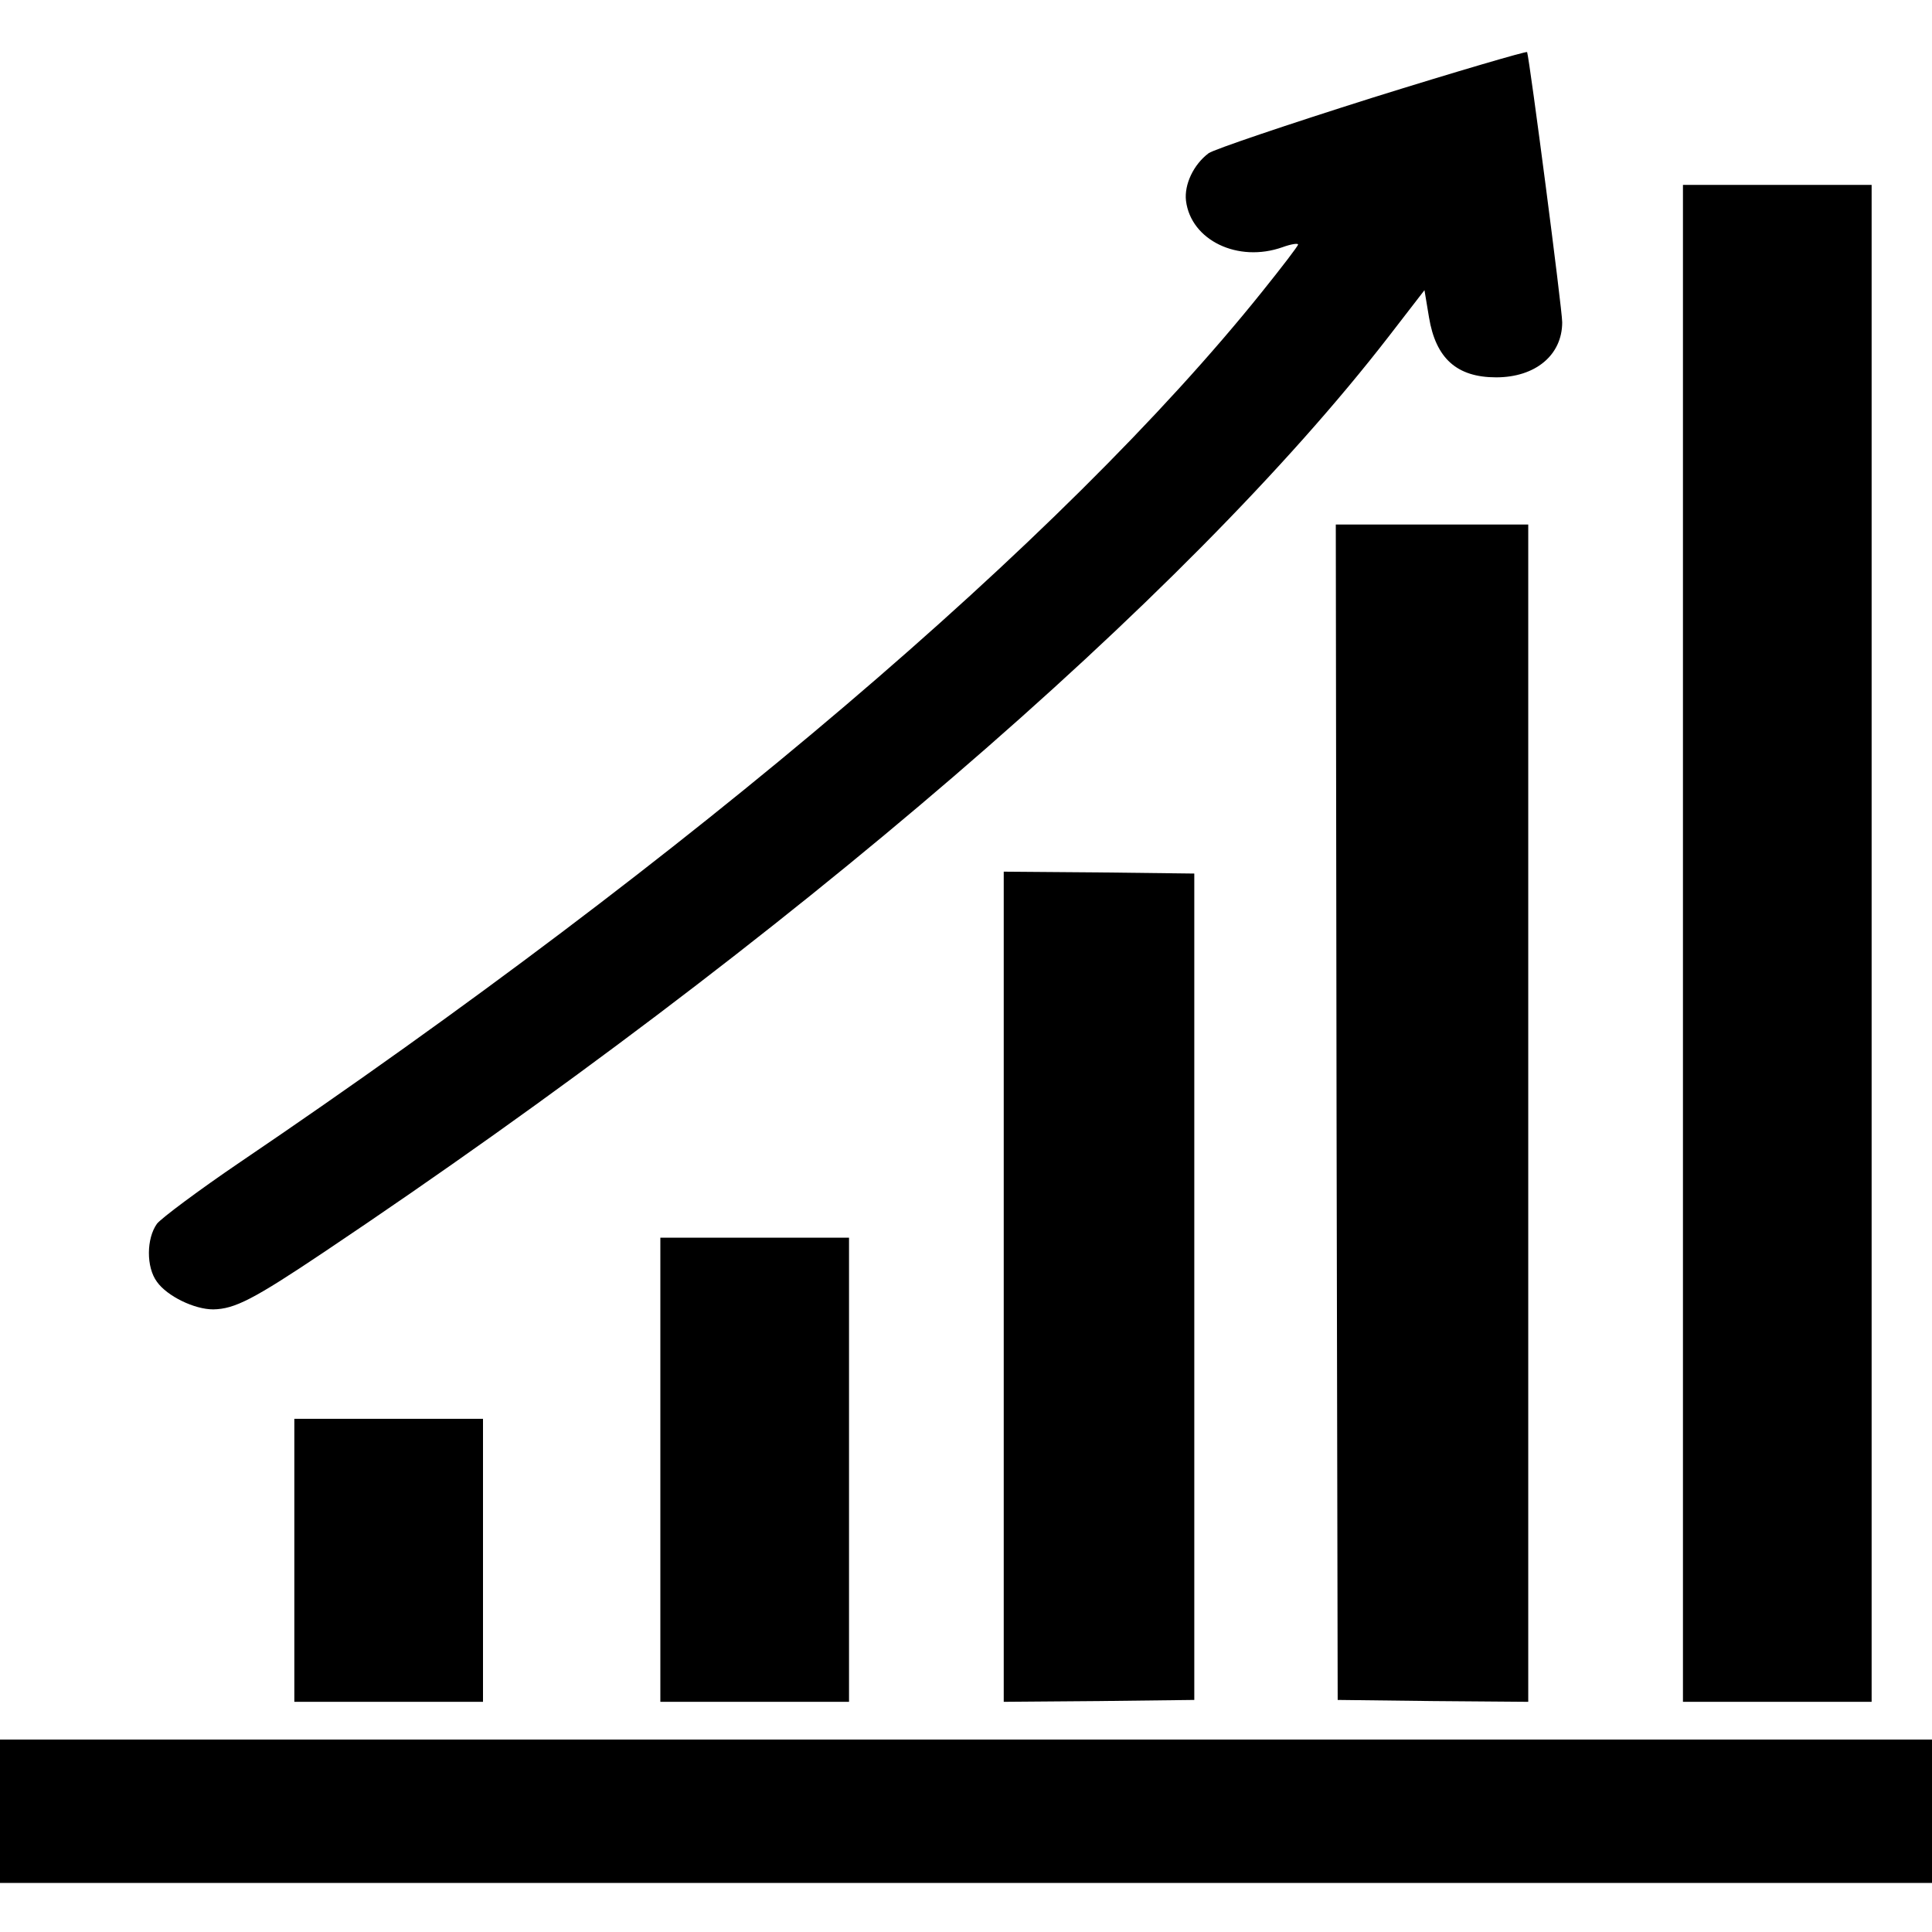
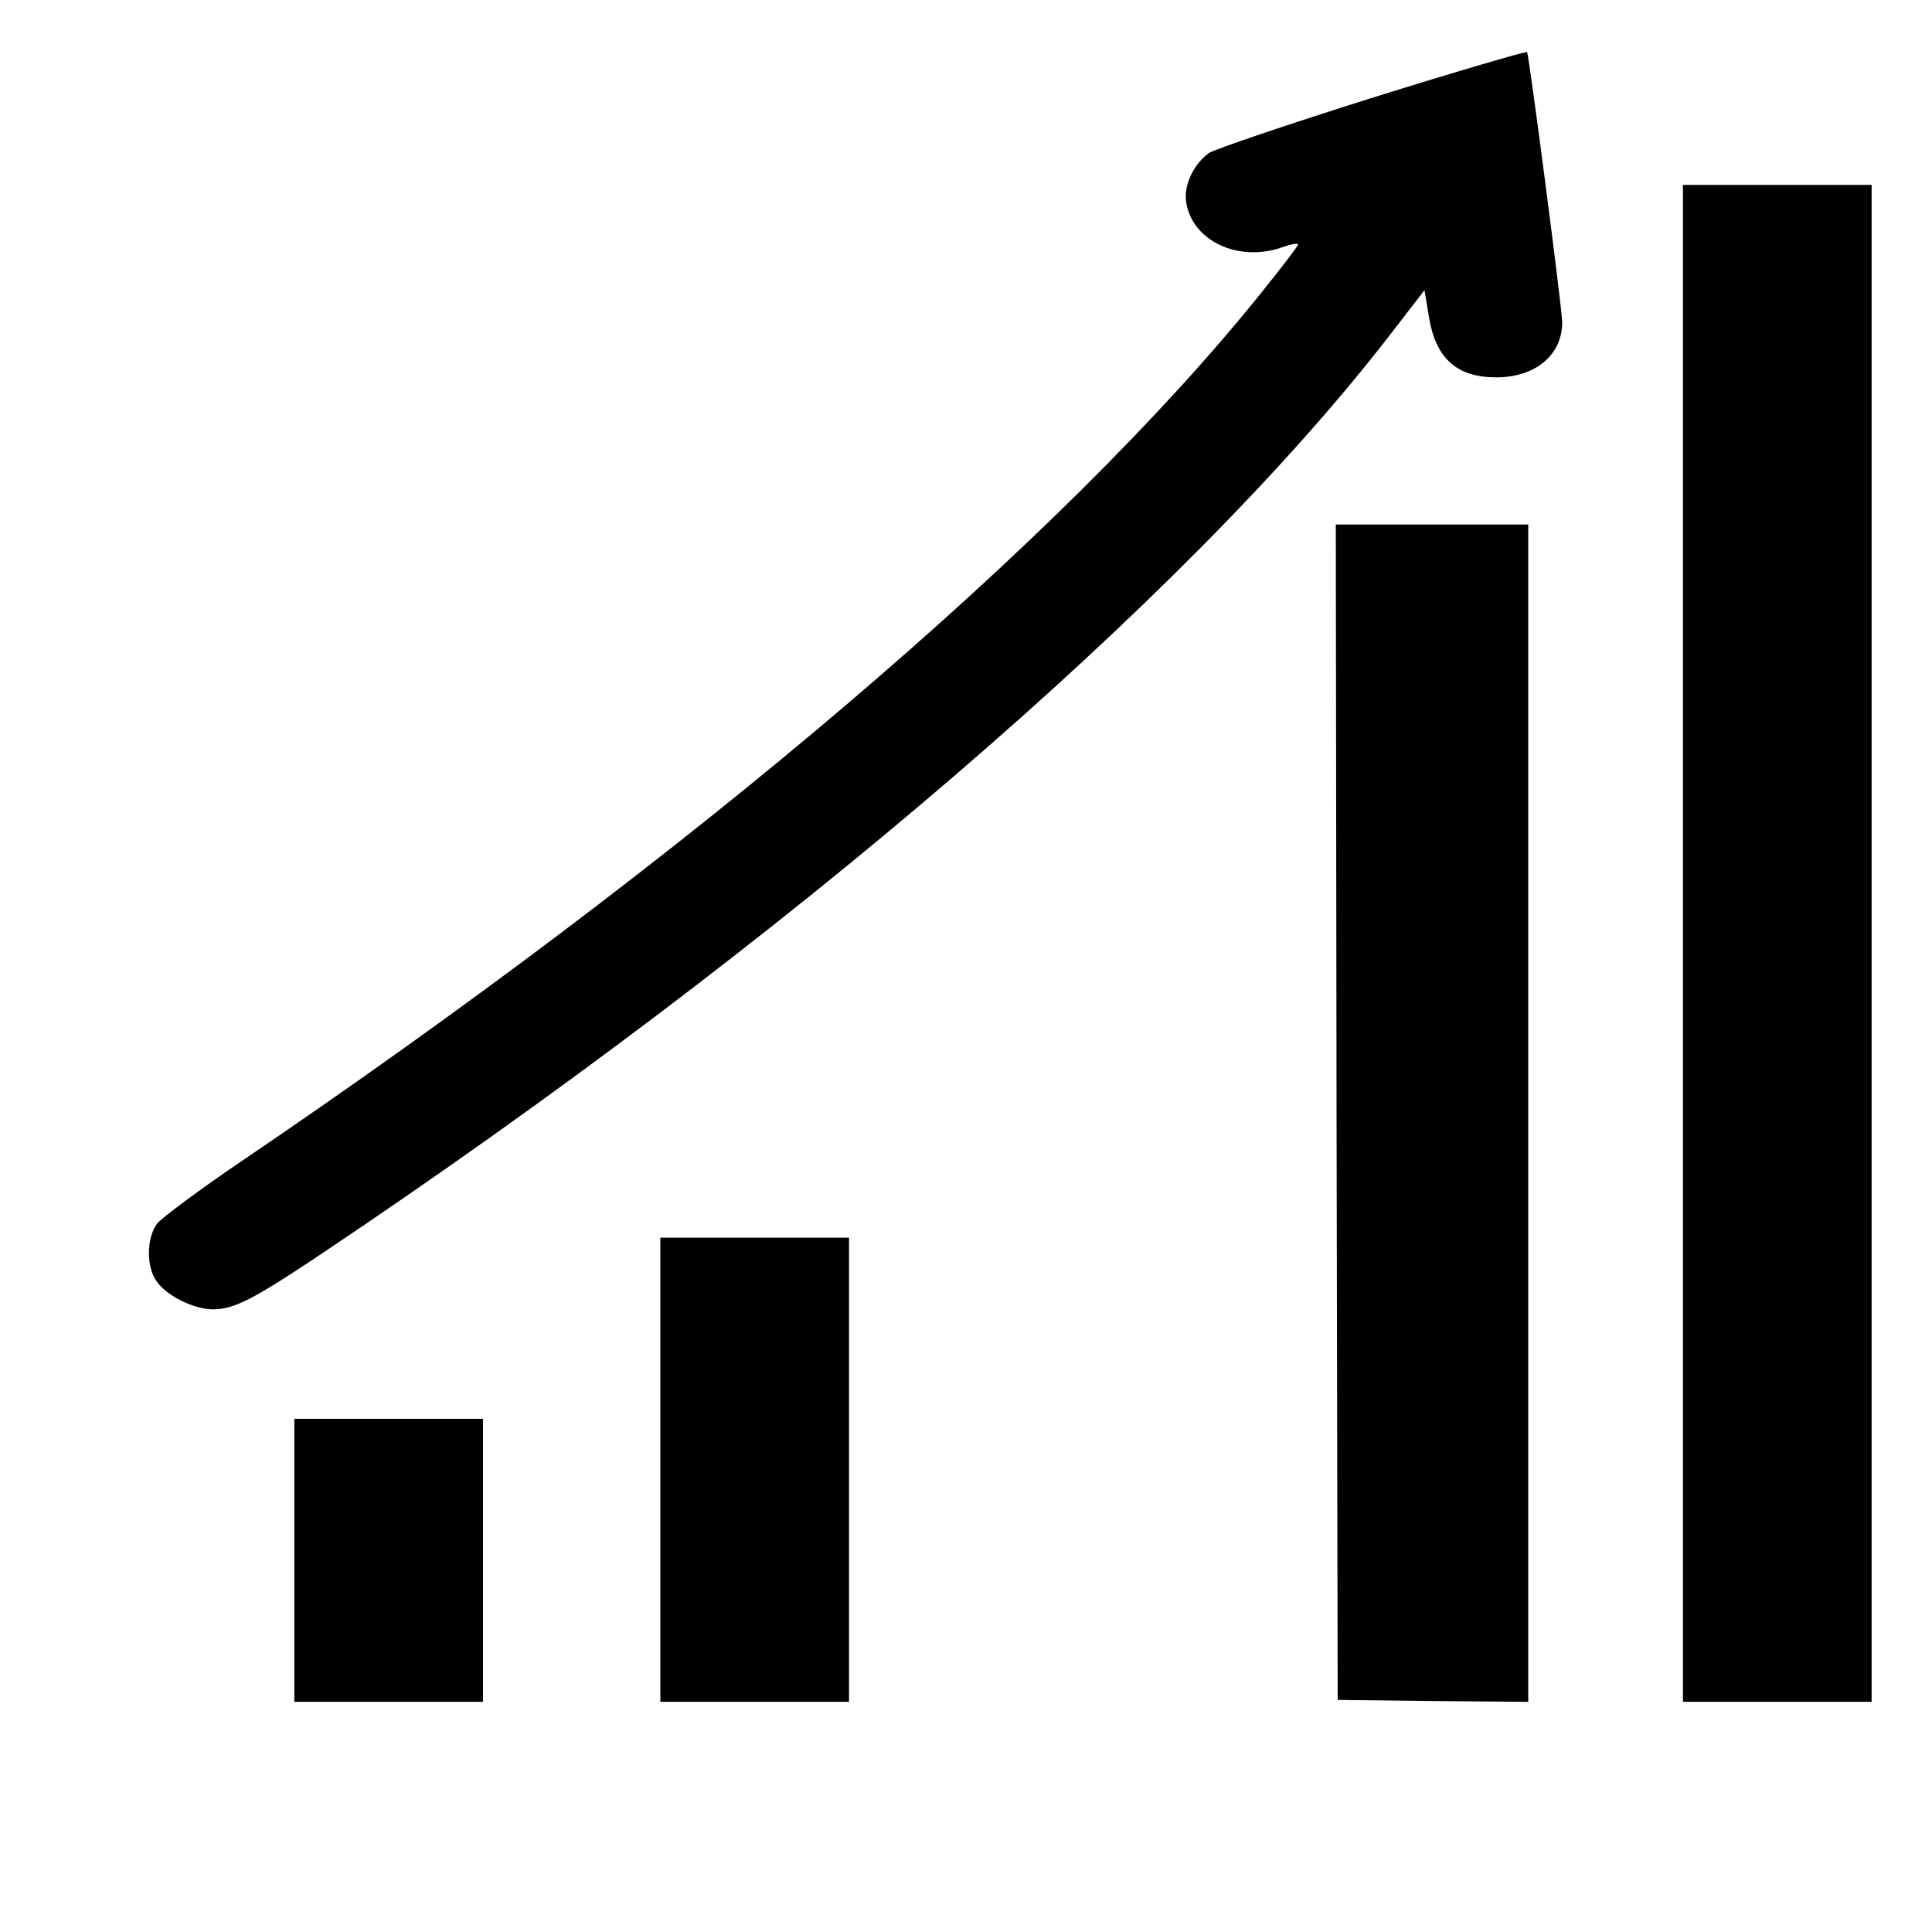
<svg xmlns="http://www.w3.org/2000/svg" version="1.0" width="512pt" height="512pt" viewBox="0 0 512 512" preserveAspectRatio="xMidYMid meet">
  <g transform="translate(0,512) scale(0.1,-0.1)" fill="#000000" stroke="none">
    <path d="M3637 4861 c-225 -71 -420 -137 -434 -147 -40 -30 -65 -83 -60 -126 13 -105 138 -165 256 -123 22 8 41 11 41 7 0 -4 -43 -60 -96 -126 -527 -657 -1514 -1497 -2708 -2306 -109 -74 -208 -148 -220 -163 -28 -39 -29 -115 0 -154 27 -38 99 -73 149 -73 57 1 106 26 294 152 1228 823 2284 1732 2821 2426 l95 123 12 -72 c18 -109 74 -159 178 -159 104 0 175 59 175 146 0 34 -86 694 -93 716 -1 3 -186 -51 -410 -121z" />
    <path d="M4460 2620 l0 -2010 250 0 250 0 0 2010 0 2010 -250 0 -250 0 0 -2010z" />
    <path d="M3542 2173 l3 -1558 253 -3 252 -2 0 1560 0 1560 -255 0 -255 0 2 -1557z" />
-     <path d="M2660 1710 l0 -1100 253 2 252 3 0 1095 0 1095 -252 3 -253 2 0 -1100z" />
    <path d="M1750 1225 l0 -615 250 0 250 0 0 615 0 615 -250 0 -250 0 0 -615z" />
    <path d="M780 985 l0 -375 250 0 250 0 0 375 0 375 -250 0 -250 0 0 -375z" />
-     <path d="M0 320 l0 -190 2560 0 2560 0 0 190 0 190 -2560 0 -2560 0 0 -190z" />
  </g>
</svg>